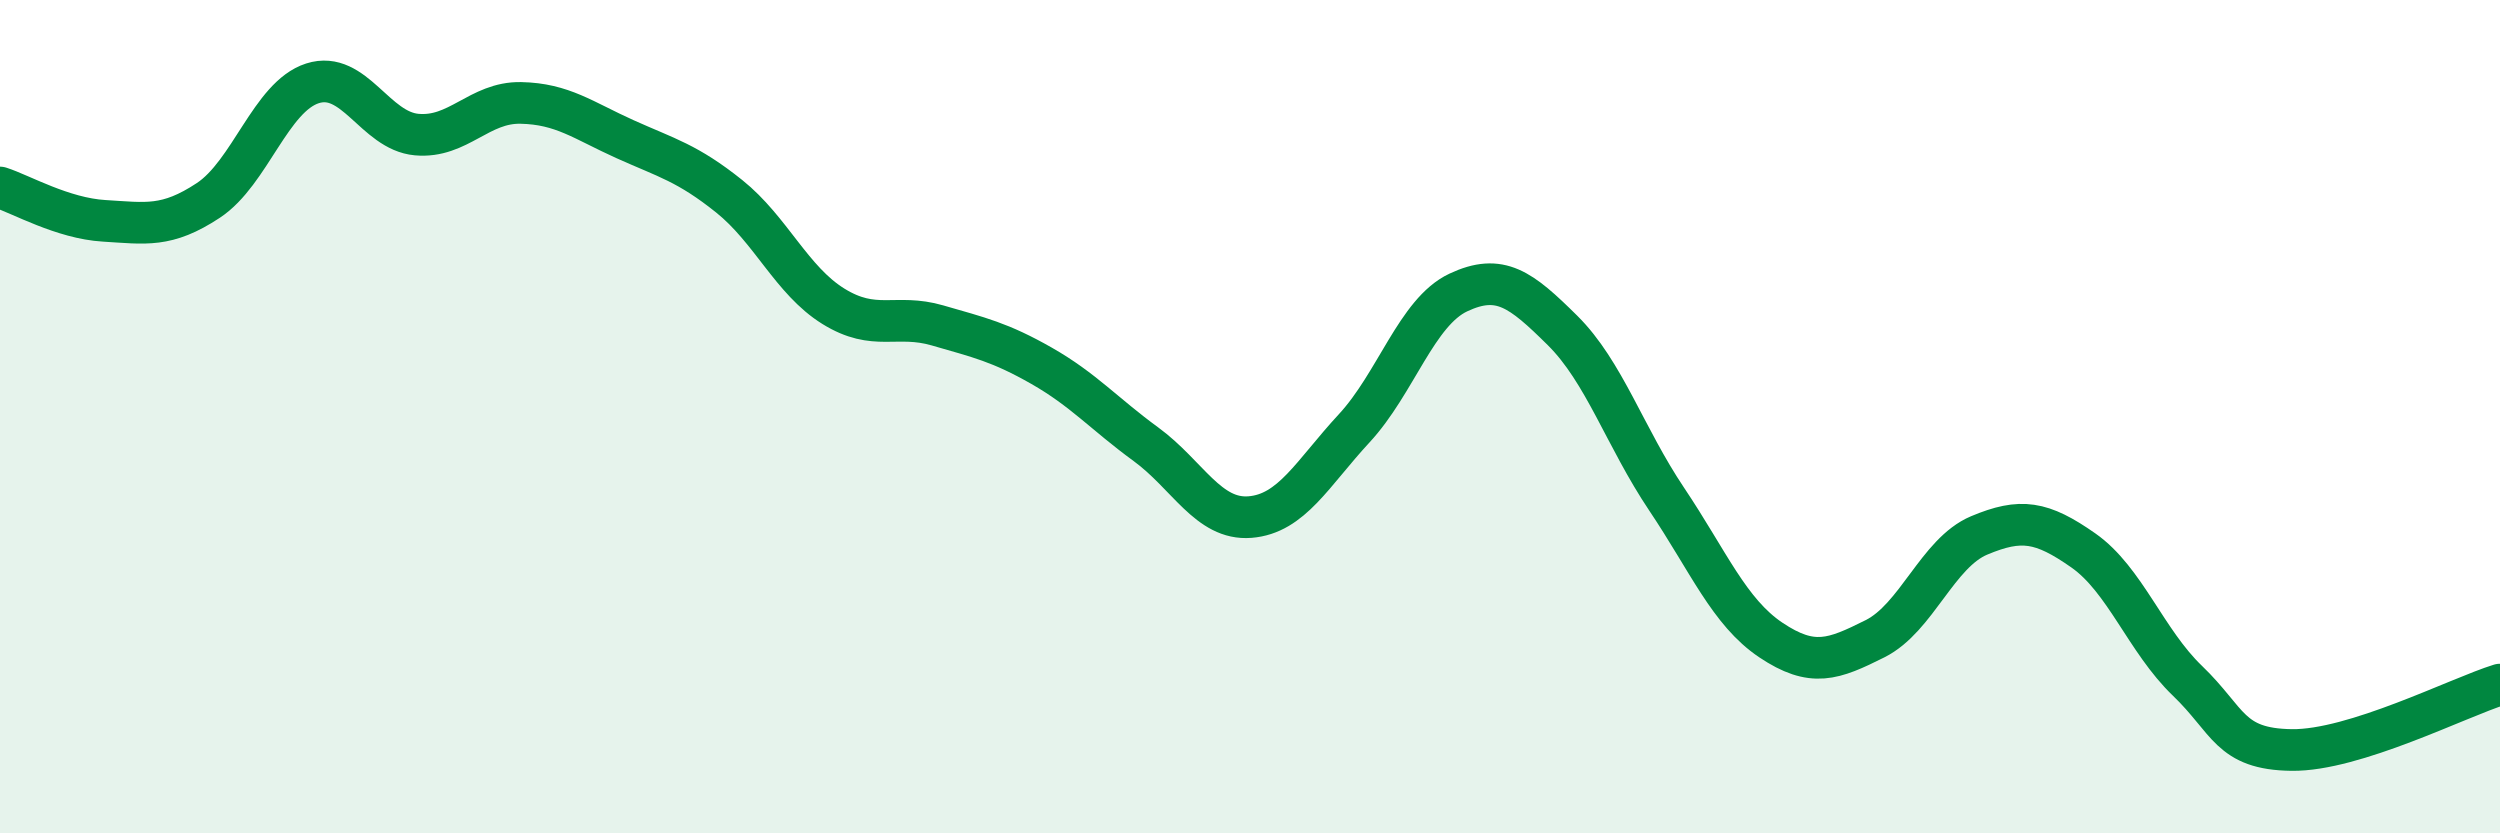
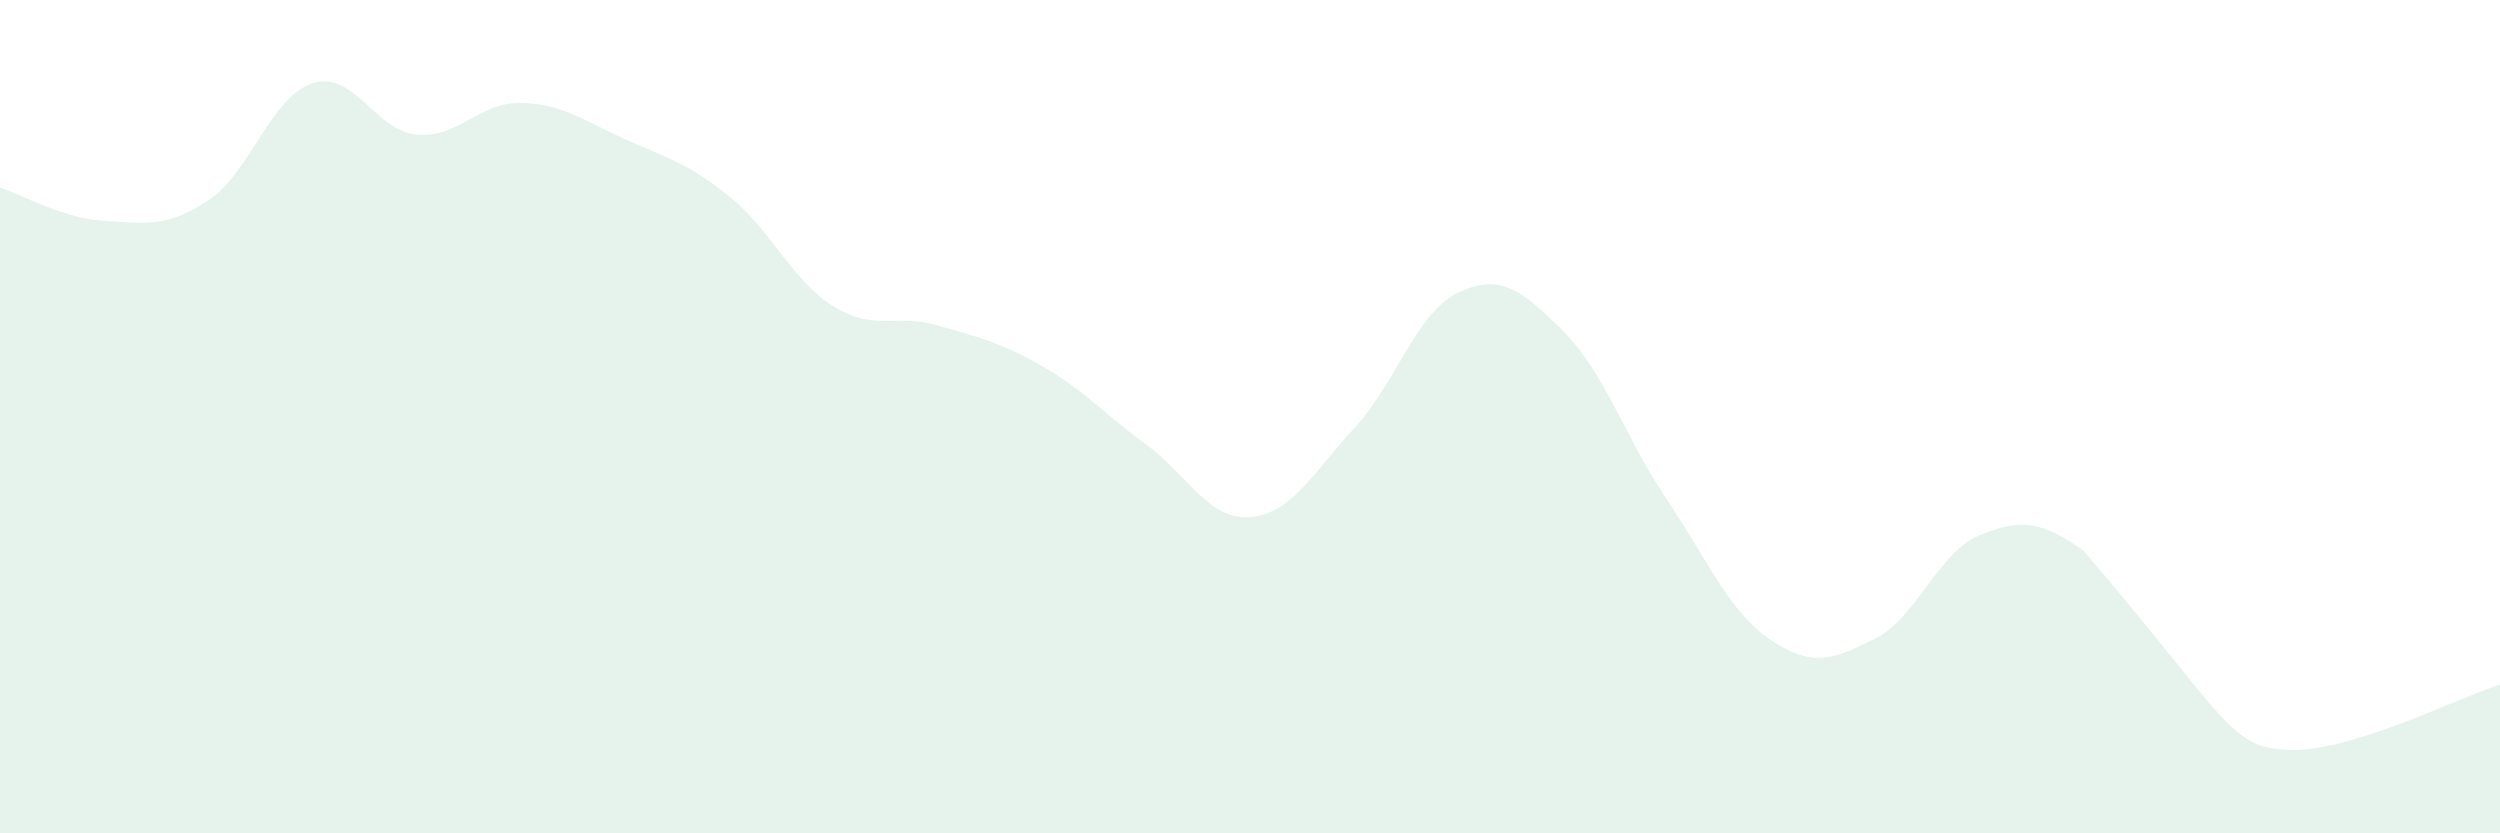
<svg xmlns="http://www.w3.org/2000/svg" width="60" height="20" viewBox="0 0 60 20">
-   <path d="M 0,4.5 C 0.5,4.66 1.5,5.24 2.5,5.3 C 3.5,5.36 4,5.47 5,4.81 C 6,4.15 6.5,2.32 7.5,2 C 8.5,1.68 9,3.14 10,3.23 C 11,3.32 11.5,2.45 12.5,2.47 C 13.5,2.49 14,2.89 15,3.34 C 16,3.79 16.5,3.91 17.5,4.71 C 18.5,5.51 19,6.73 20,7.35 C 21,7.97 21.5,7.52 22.5,7.81 C 23.5,8.1 24,8.21 25,8.78 C 26,9.35 26.5,9.93 27.5,10.66 C 28.5,11.39 29,12.49 30,12.41 C 31,12.33 31.5,11.36 32.5,10.28 C 33.5,9.2 34,7.49 35,7.02 C 36,6.55 36.5,6.94 37.5,7.93 C 38.5,8.92 39,10.49 40,11.98 C 41,13.47 41.5,14.69 42.5,15.36 C 43.5,16.03 44,15.83 45,15.33 C 46,14.83 46.5,13.27 47.5,12.85 C 48.5,12.43 49,12.51 50,13.21 C 51,13.91 51.5,15.38 52.5,16.34 C 53.5,17.3 53.5,17.98 55,18 C 56.5,18.02 59,16.74 60,16.43L60 20L0 20Z" fill="#008740" opacity="0.1" stroke-linecap="round" stroke-linejoin="round" />
-   <path d="M 0,4.5 C 0.5,4.66 1.5,5.24 2.5,5.3 C 3.5,5.36 4,5.47 5,4.81 C 6,4.15 6.5,2.32 7.5,2 C 8.5,1.68 9,3.14 10,3.23 C 11,3.32 11.5,2.45 12.5,2.47 C 13.5,2.49 14,2.89 15,3.34 C 16,3.79 16.5,3.91 17.5,4.71 C 18.5,5.51 19,6.73 20,7.35 C 21,7.97 21.5,7.52 22.5,7.81 C 23.5,8.1 24,8.21 25,8.78 C 26,9.35 26.5,9.93 27.5,10.66 C 28.5,11.39 29,12.49 30,12.41 C 31,12.33 31.5,11.36 32.5,10.28 C 33.5,9.2 34,7.49 35,7.02 C 36,6.55 36.5,6.94 37.5,7.93 C 38.5,8.92 39,10.49 40,11.98 C 41,13.47 41.5,14.69 42.5,15.36 C 43.5,16.03 44,15.83 45,15.33 C 46,14.83 46.5,13.27 47.5,12.85 C 48.5,12.43 49,12.51 50,13.21 C 51,13.91 51.5,15.38 52.5,16.34 C 53.5,17.3 53.5,17.98 55,18 C 56.5,18.02 59,16.74 60,16.43" stroke="#008740" stroke-width="1" fill="none" stroke-linecap="round" stroke-linejoin="round" />
+   <path d="M 0,4.5 C 0.5,4.66 1.5,5.24 2.5,5.3 C 3.5,5.36 4,5.47 5,4.81 C 6,4.15 6.5,2.32 7.5,2 C 8.5,1.68 9,3.14 10,3.23 C 11,3.32 11.5,2.45 12.5,2.47 C 13.5,2.49 14,2.89 15,3.34 C 16,3.79 16.5,3.91 17.5,4.71 C 18.5,5.51 19,6.73 20,7.35 C 21,7.97 21.5,7.52 22.5,7.81 C 23.5,8.1 24,8.21 25,8.78 C 26,9.35 26.5,9.93 27.5,10.66 C 28.5,11.39 29,12.49 30,12.41 C 31,12.33 31.5,11.36 32.5,10.28 C 33.5,9.2 34,7.49 35,7.02 C 36,6.55 36.5,6.94 37.5,7.93 C 38.5,8.92 39,10.49 40,11.98 C 41,13.47 41.5,14.69 42.5,15.36 C 43.5,16.03 44,15.83 45,15.33 C 46,14.83 46.5,13.27 47.5,12.85 C 48.5,12.43 49,12.51 50,13.21 C 53.5,17.3 53.5,17.98 55,18 C 56.5,18.02 59,16.74 60,16.43L60 20L0 20Z" fill="#008740" opacity="0.1" stroke-linecap="round" stroke-linejoin="round" />
</svg>